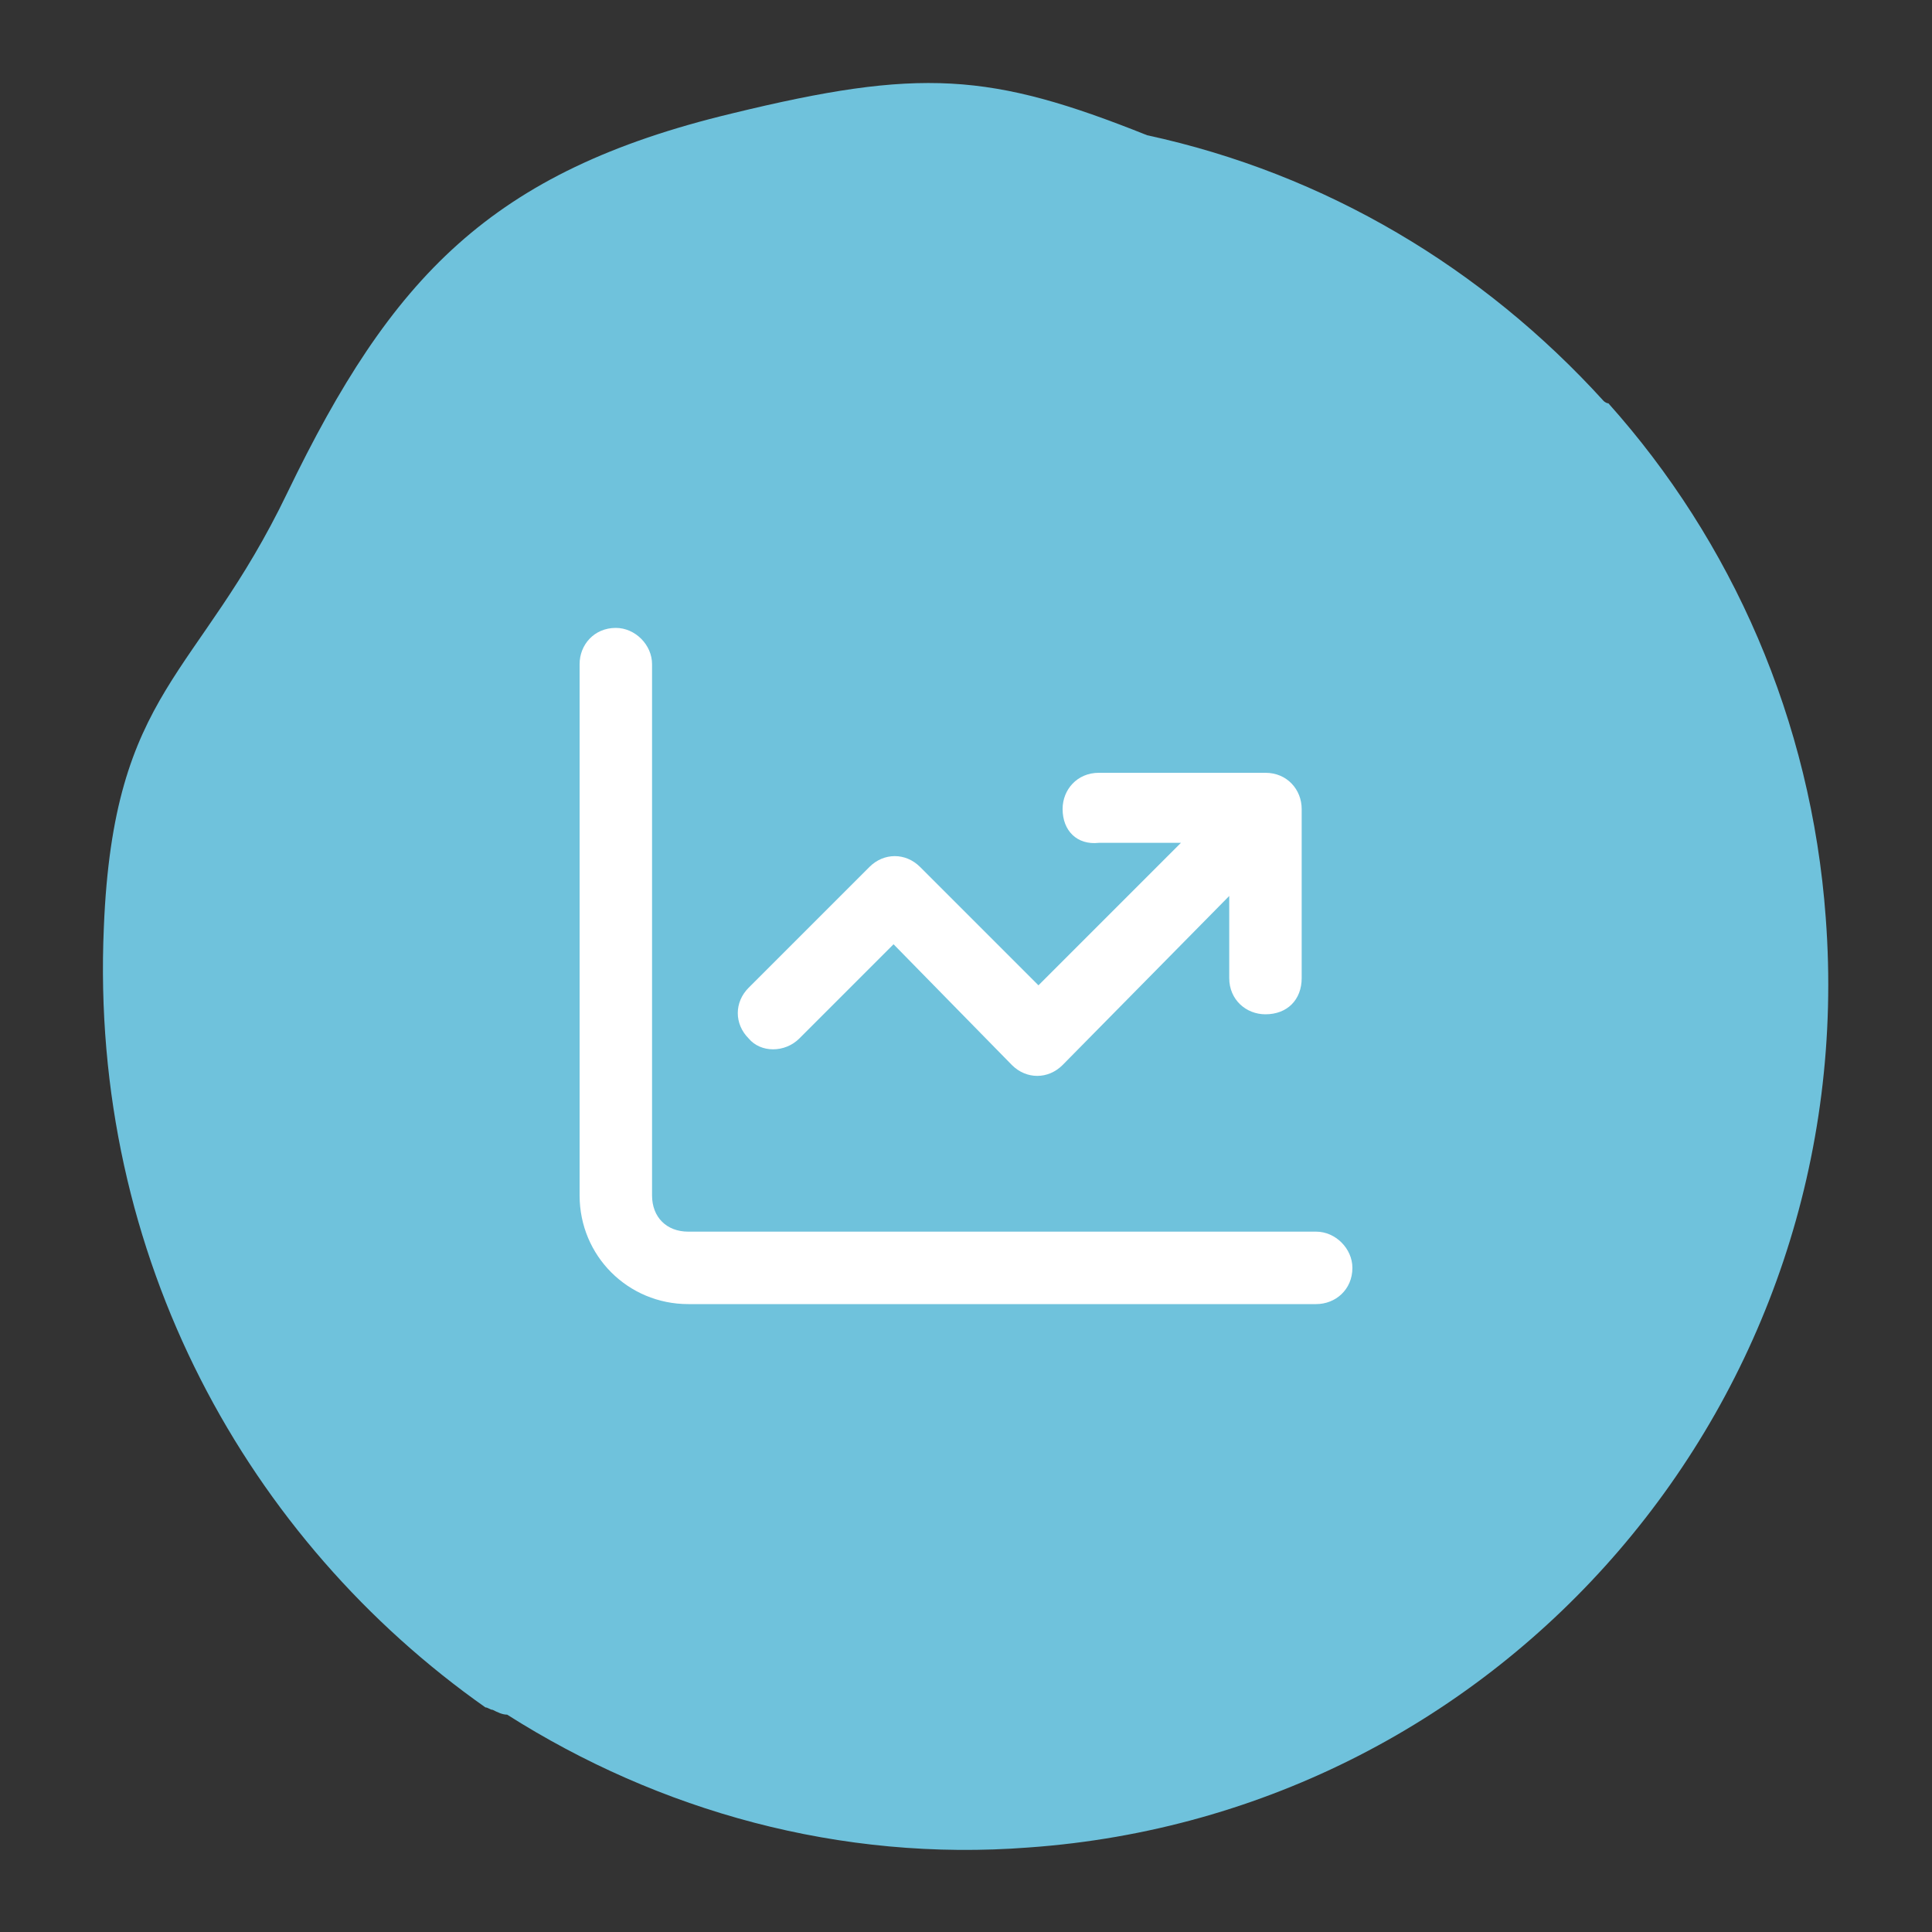
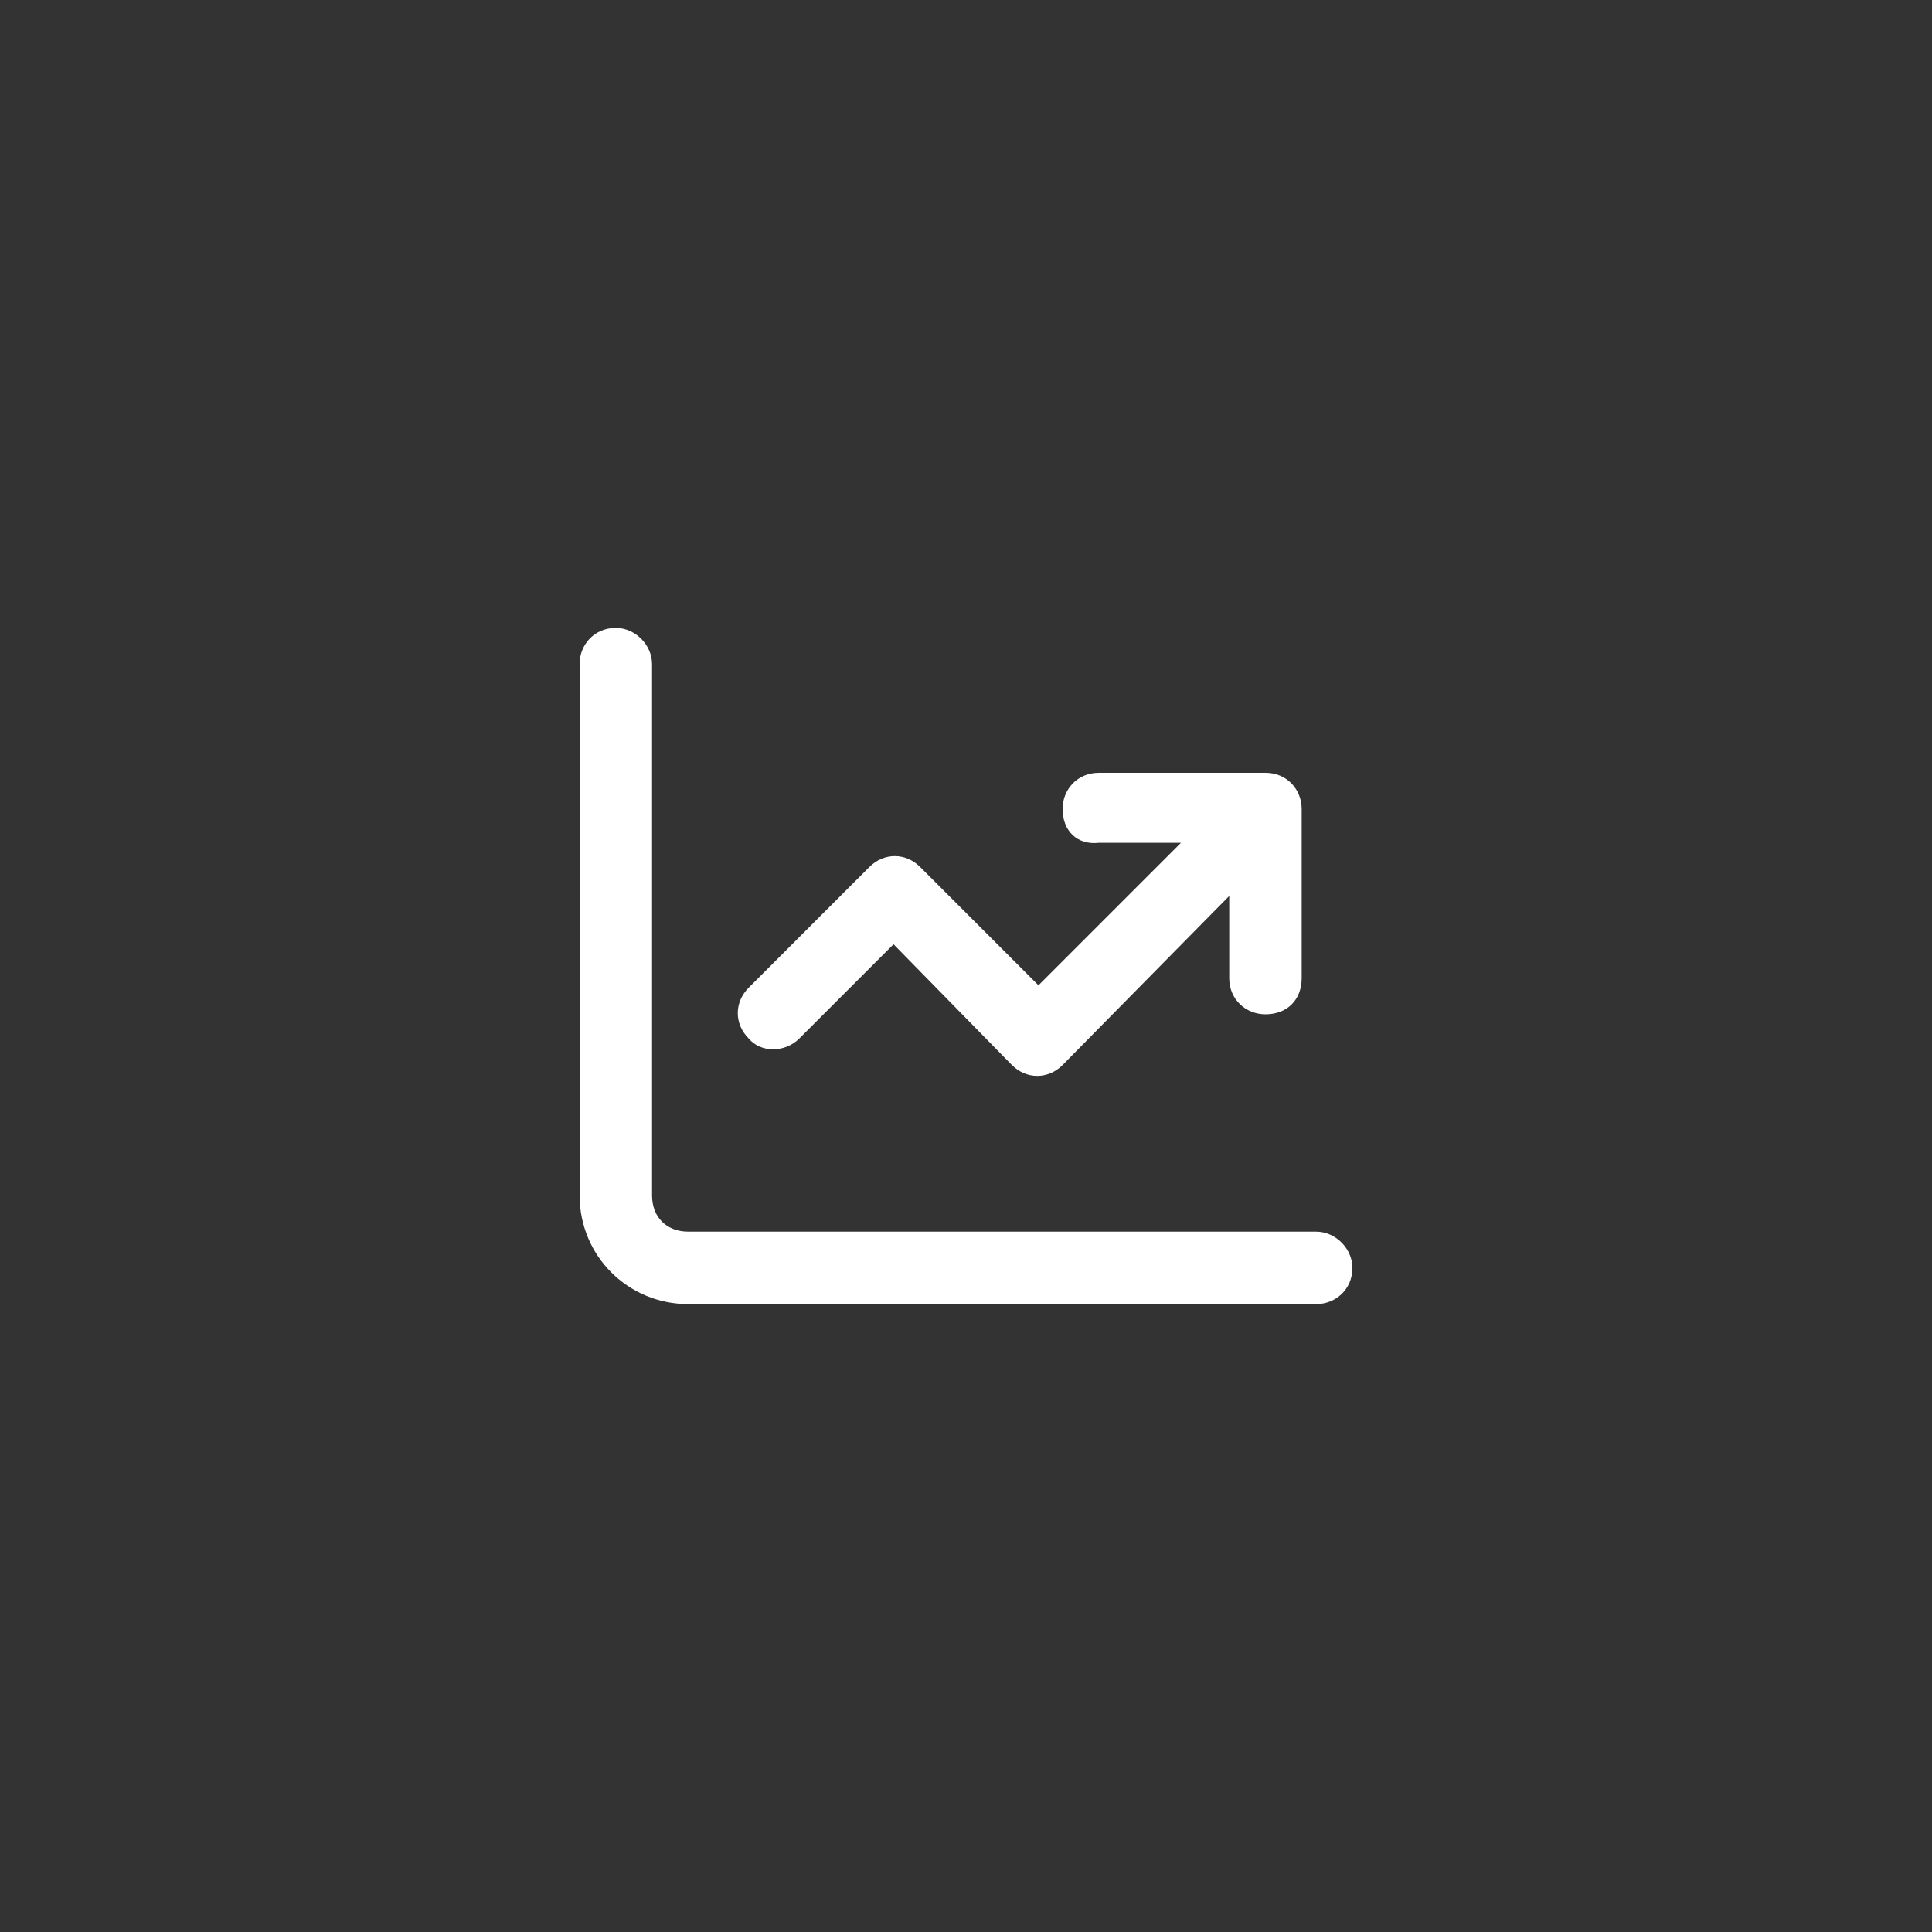
<svg xmlns="http://www.w3.org/2000/svg" version="1.1" id="Layer_1" x="0px" y="0px" viewBox="0 0 80 80" style="enable-background:new 0 0 80 80;" xml:space="preserve">
  <rect x="0" y="0" width="80" height="80" fill="#333333" stroke="none" />
  <style type="text/css">
	.st0{fill:#6FC2DC;}
	.st1{fill:#FFFFFF;}
</style>
-   <path class="st0" d="M75.6,38c-0.6-8.2-3.9-15.6-9-21.3c-0.1,0-0.2-0.1-0.2-0.1c-5-5.5-11.5-9.4-18.9-11C41,3,38.1,2.8,30.3,4.7  c-10,2.4-14.1,6.8-18.4,15.7c-3.7,7.7-7.2,8.1-7.6,18c-0.6,13.7,6,25.4,15.8,32.3c0.1,0,0.2,0.1,0.3,0.1c0.2,0.1,0.4,0.2,0.6,0.2  c6.3,4,13.8,6.1,21.6,5.5C62.3,75.1,77.1,57.9,75.6,38z" />
  <path class="st1" d="M27,27.5v22c0,0.9,0.6,1.5,1.5,1.5h26c0.8,0,1.5,0.7,1.5,1.5c0,0.9-0.7,1.5-1.5,1.5h-26C26,54,24,52,24,49.5  v-22c0-0.8,0.6-1.5,1.5-1.5C26.3,26,27,26.7,27,27.5z M44,33.5c0-0.8,0.6-1.5,1.5-1.5h6.9c0.9,0,1.5,0.7,1.5,1.5v7  c0,0.9-0.6,1.5-1.5,1.5c-0.8,0-1.5-0.6-1.5-1.5v-3.4l-6.9,7c-0.6,0.6-1.5,0.6-2.1,0l-4.9-5L33.1,43c-0.6,0.6-1.6,0.6-2.1,0  c-0.6-0.6-0.6-1.5,0-2.1l5-5c0.6-0.6,1.5-0.6,2.1,0l4.9,4.9l5.9-5.9h-3.4C44.6,35,44,34.4,44,33.5z" />
</svg>